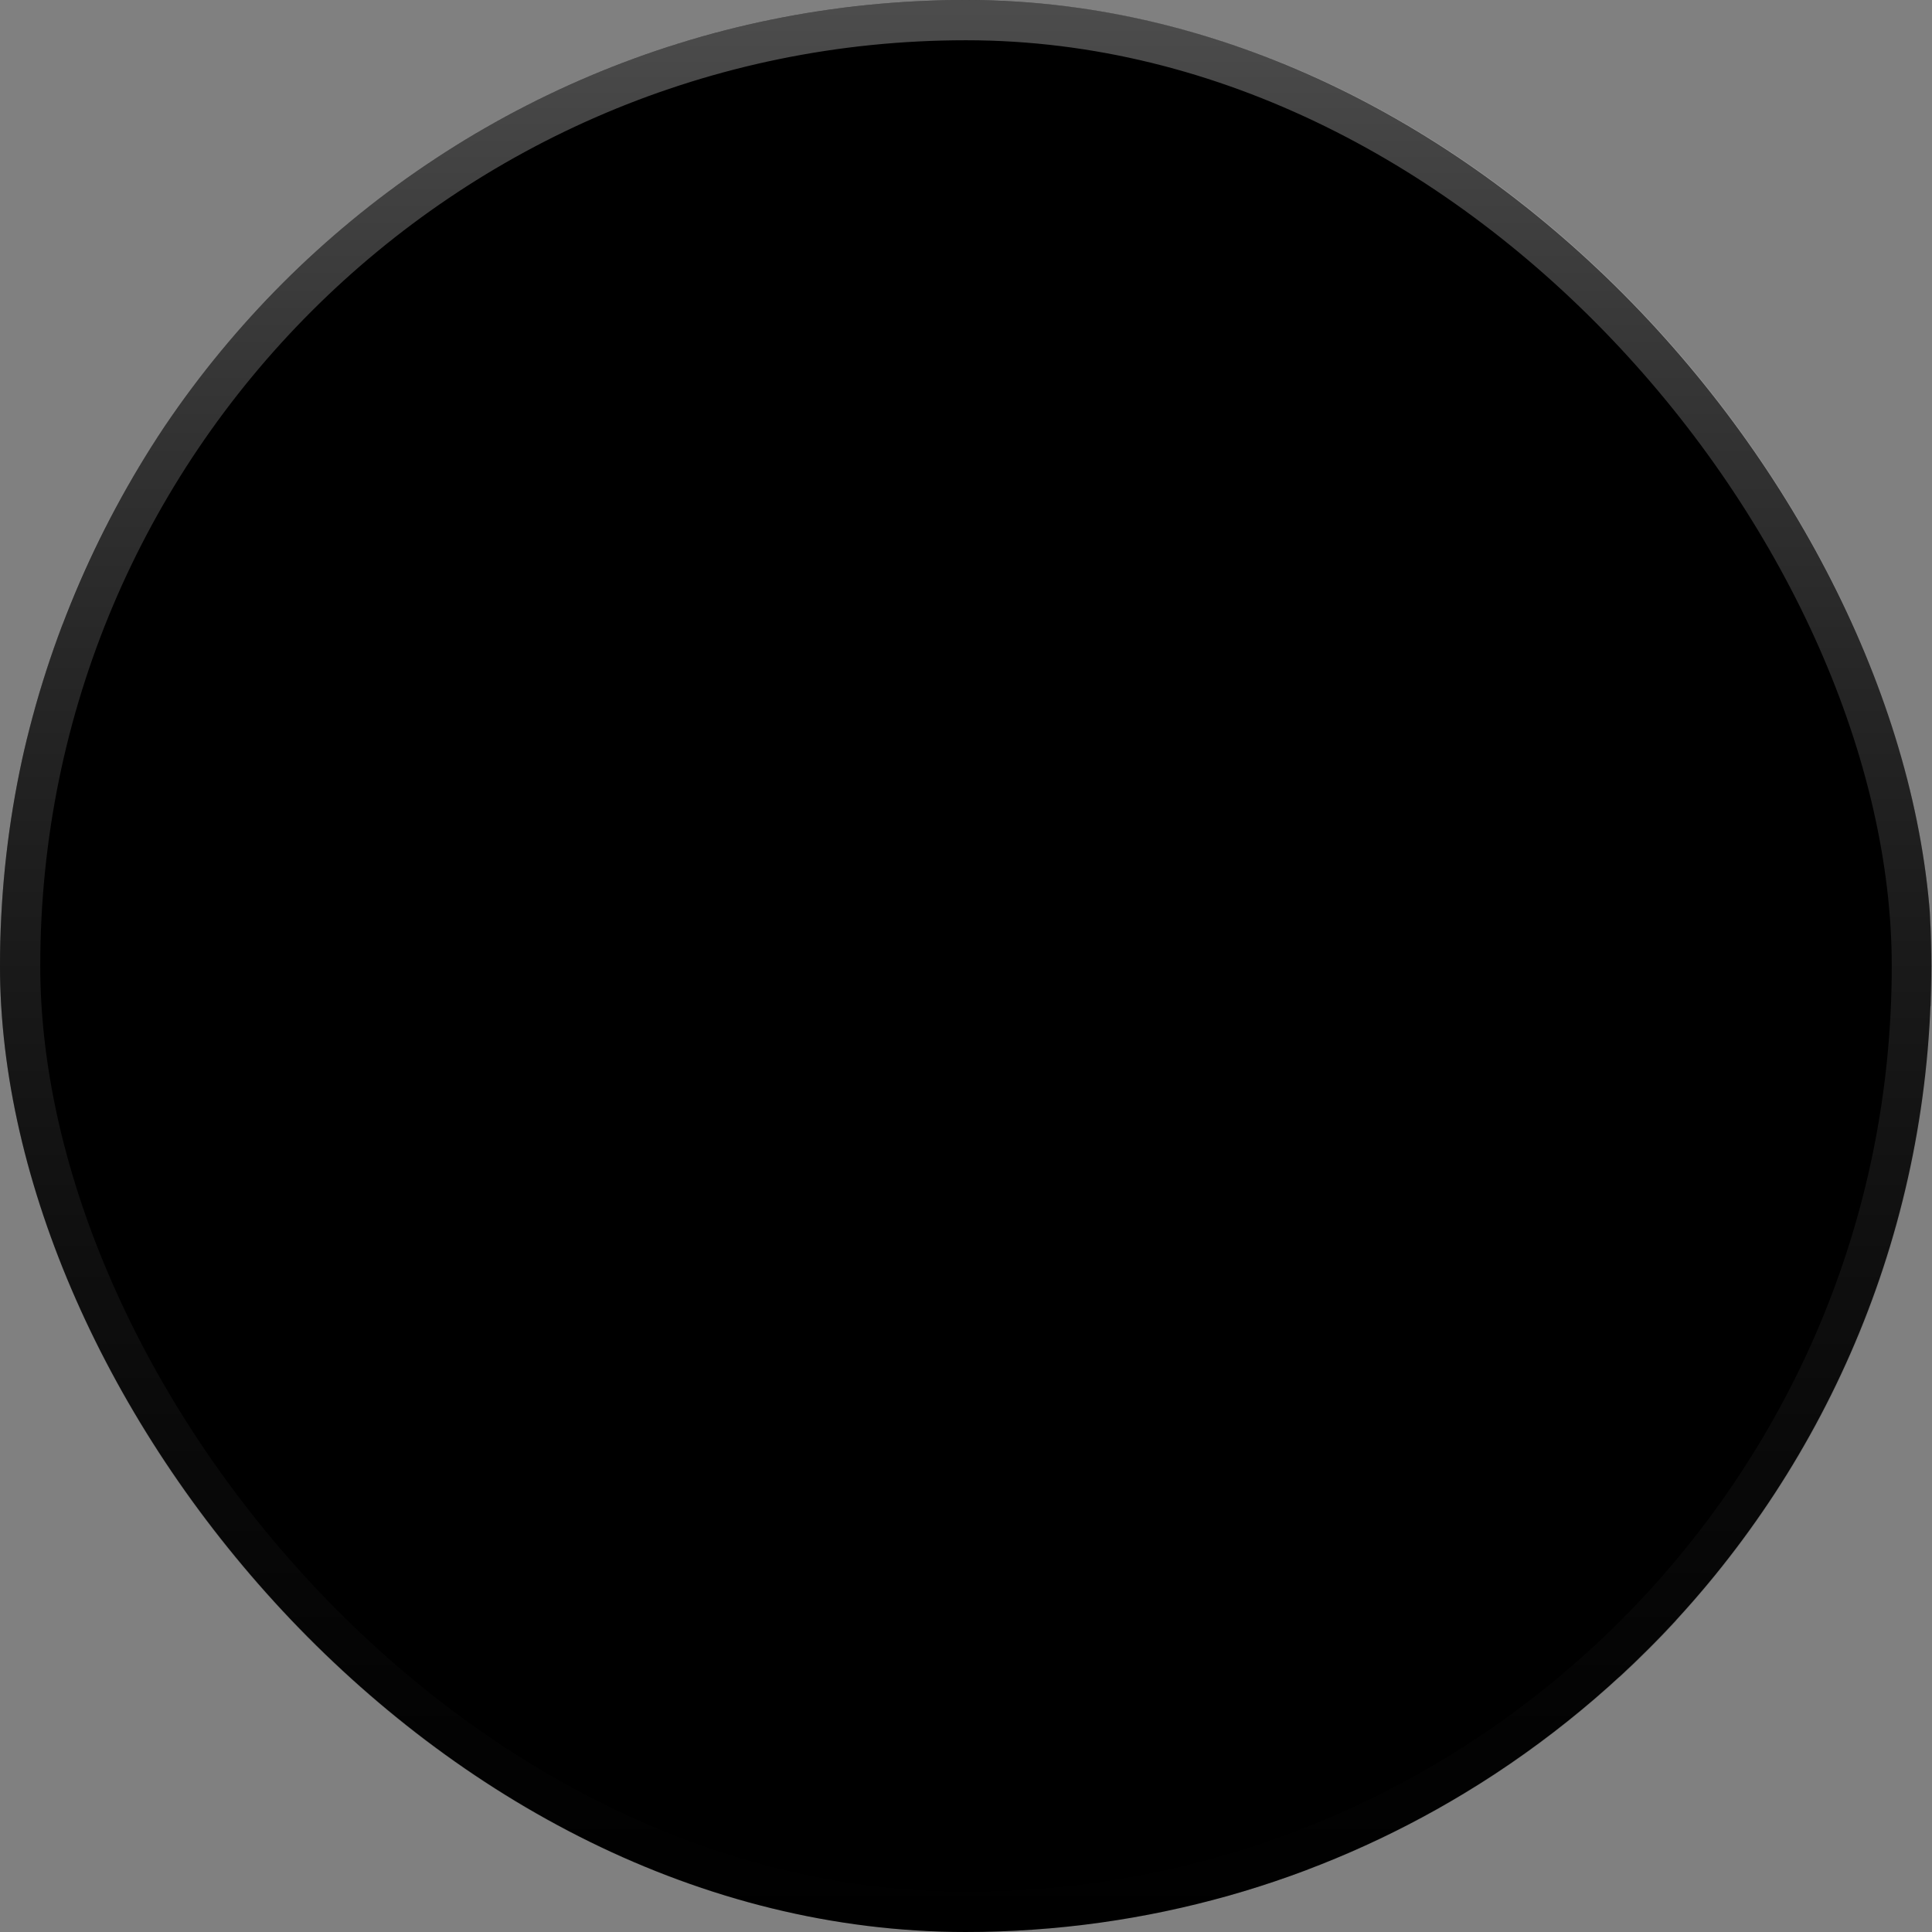
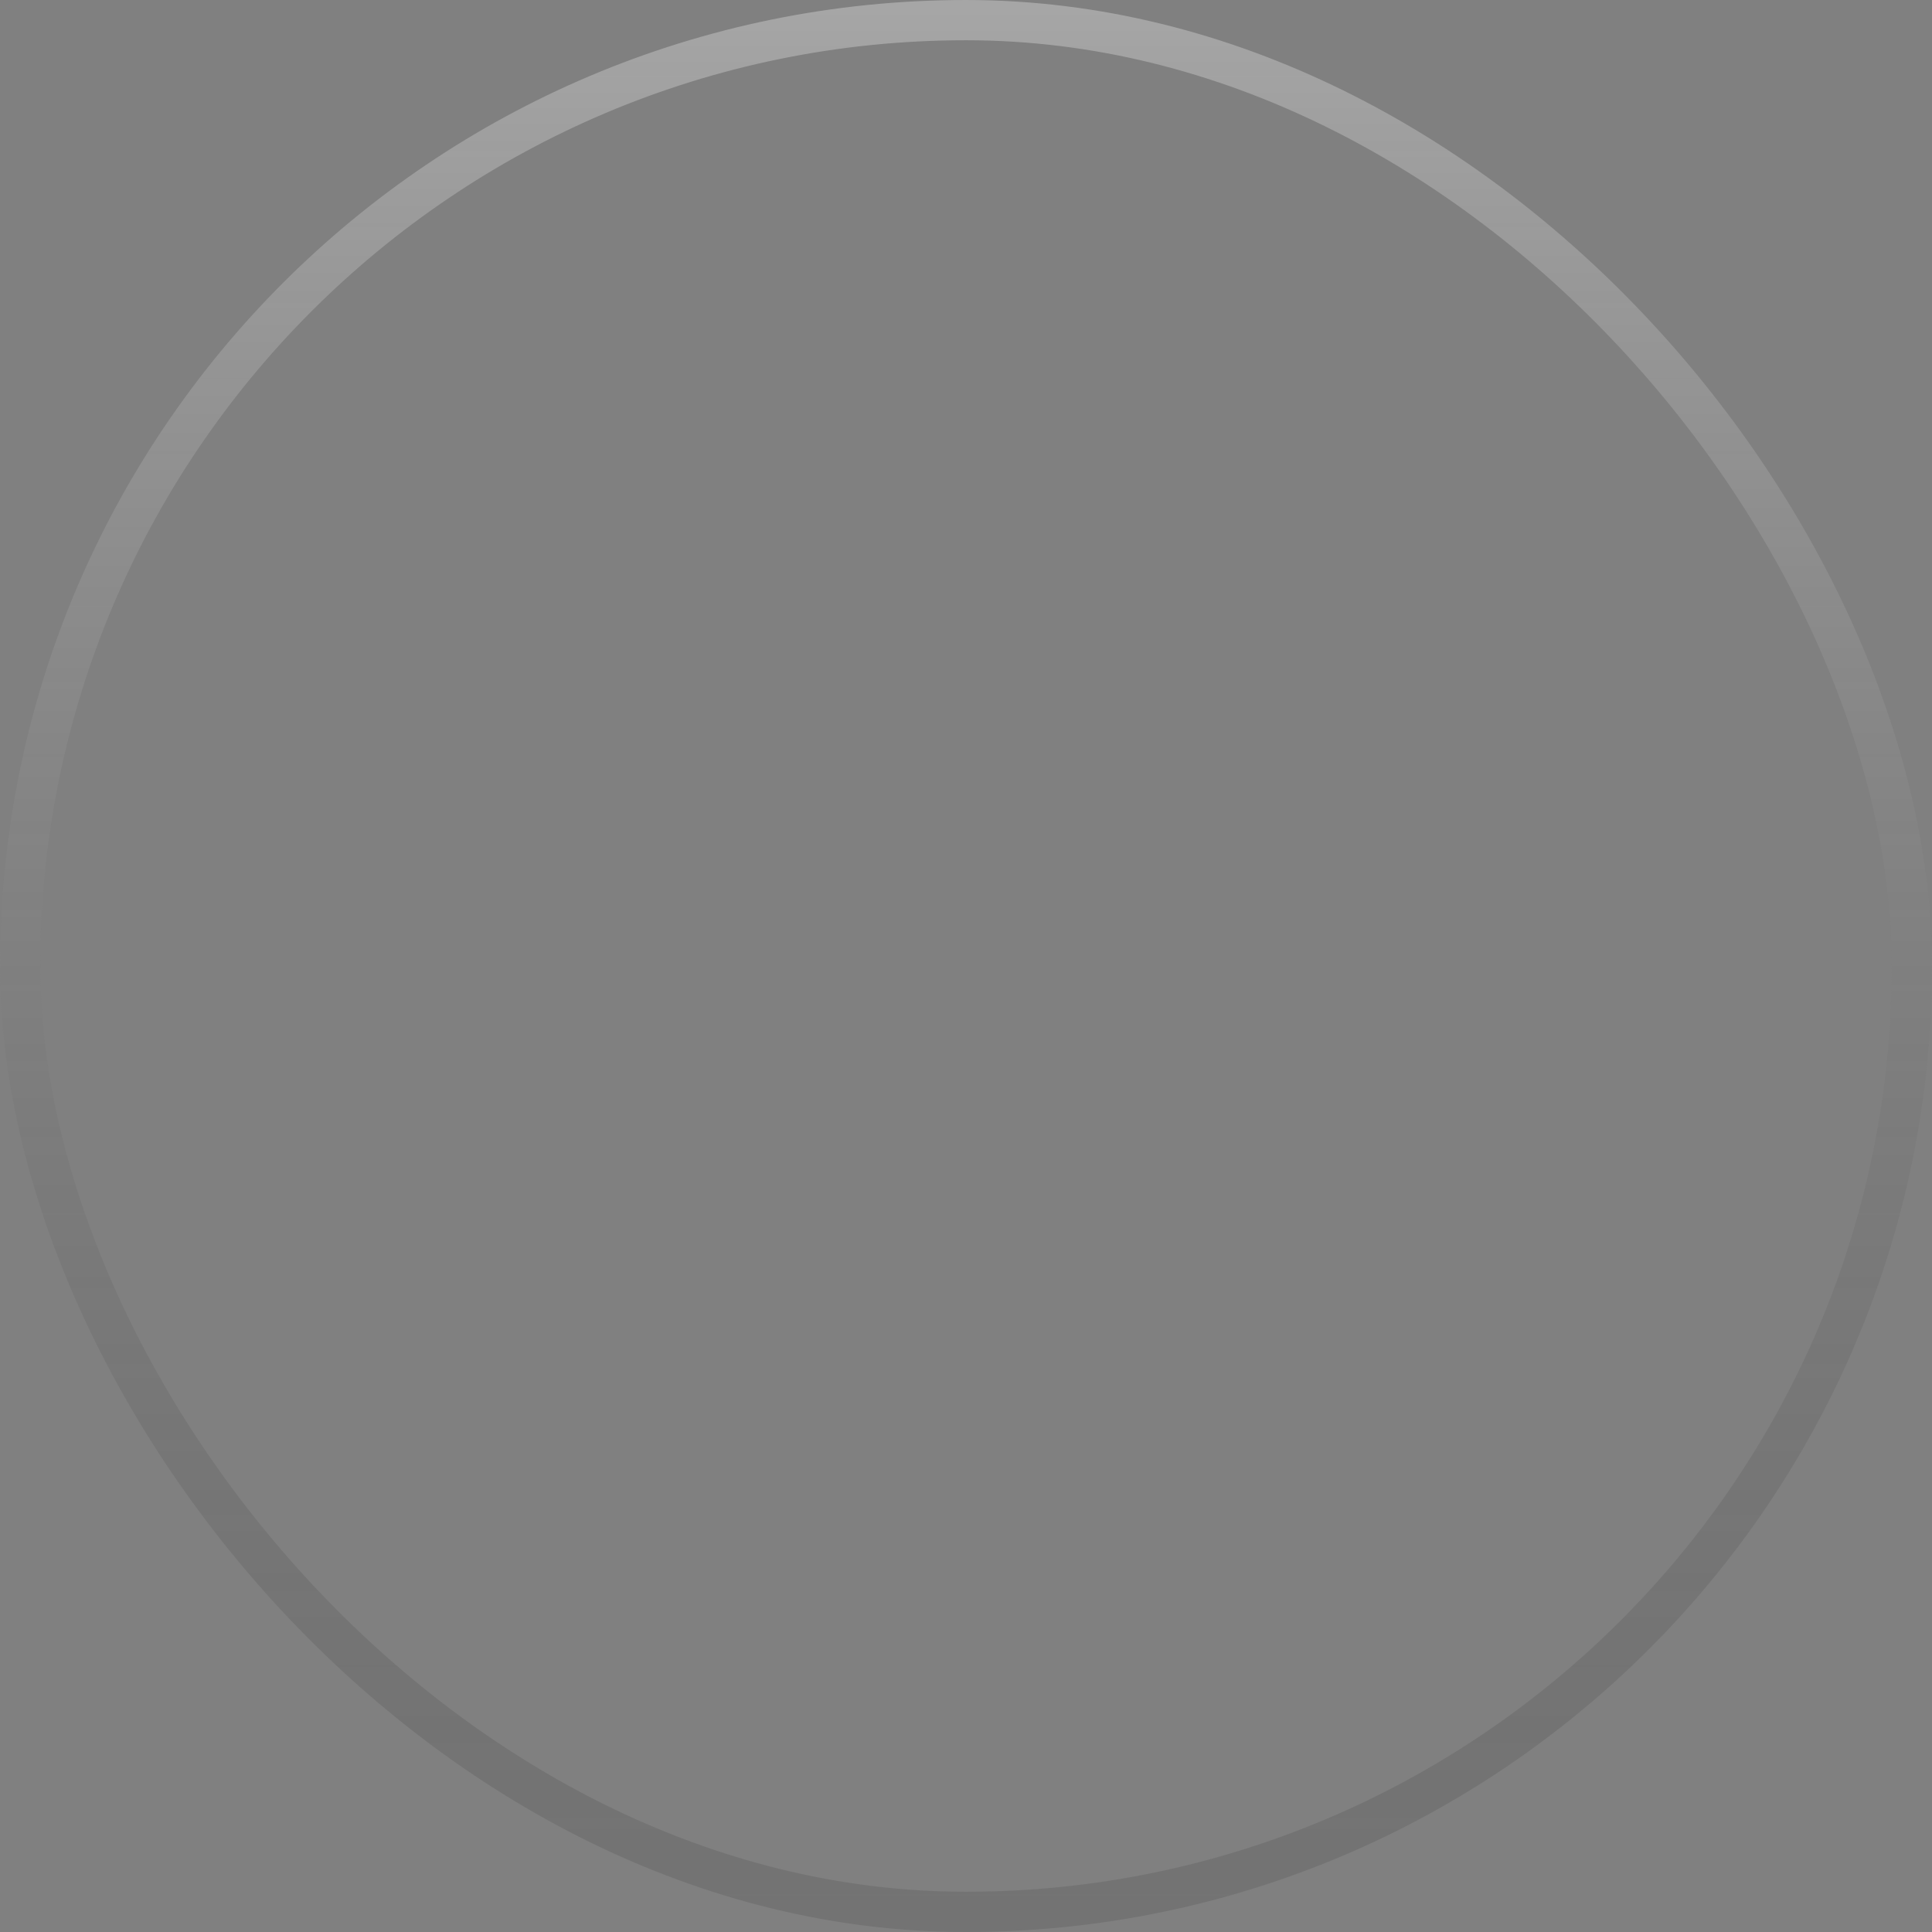
<svg xmlns="http://www.w3.org/2000/svg" width="256" height="256" viewBox="0 0 256 256" fill="none">
  <rect x="0" y="0" width="256" height="256" fill="#808080" stroke="none" />
  <g clip-path="url(#clip0_78_1472)">
    <path d="M255.906 128C255.906 162.368 242.366 193.563 220.322 216.558C219.691 217.216 219.051 217.865 218.411 218.505C217.771 219.145 217.159 219.739 216.528 220.352C212.021 224.677 207.202 228.672 202.11 232.302C199.477 234.185 196.761 235.968 193.973 237.65C174.69 249.298 152.08 256 127.906 256C103.733 256 81.186 249.317 61.913 237.687C59.124 236.014 56.4 234.231 53.758 232.338C48.665 228.718 43.847 224.731 39.349 220.416C38.059 219.182 36.798 217.92 35.563 216.631C13.474 193.637 -0.094 162.405 -0.094 128C-0.094 93.595 14.233 60.654 37.401 37.495C60.56 14.327 92.56 0 127.906 0C163.253 0 195.253 14.327 218.411 37.495C241.579 60.654 255.906 92.654 255.906 128Z" fill="#4281A4" style="fill:#4281A4;fill:color(display-p3 0.259 0.506 0.643);fill-opacity:1;" />
    <g opacity="0.2">
-       <path d="M34.135 214.229C32.052 216.312 32.052 219.688 34.135 221.771C36.218 223.854 39.595 223.854 41.678 221.771L34.135 214.229ZM223.677 39.771L227.449 36L219.906 28.457L216.135 32.229L223.677 39.771ZM37.906 218L41.678 221.771L223.677 39.771L219.906 36L216.135 32.229L34.135 214.229L37.906 218Z" fill="#F6E8D7" style="fill:#F6E8D7;fill:color(display-p3 0.965 0.91 0.843);fill-opacity:1;" />
      <path d="M38.678 31.229C36.595 29.146 33.218 29.146 31.135 31.229C29.052 33.312 29.052 36.688 31.135 38.771L38.678 31.229ZM216.489 224.125L220.26 227.897L227.803 220.354L224.032 216.583L216.489 224.125ZM34.906 35L31.135 38.771L216.489 224.125L220.26 220.354L224.032 216.583L38.678 31.229L34.906 35Z" fill="#F6E8D7" style="fill:#F6E8D7;fill:color(display-p3 0.965 0.91 0.843);fill-opacity:1;" />
      <path d="M127.906 0L127.906 256" stroke="#F6E8D7" style="stroke:#F6E8D7;stroke:color(display-p3 0.965 0.91 0.843);stroke-opacity:1;" stroke-width="10.667" stroke-linecap="square" stroke-linejoin="round" />
      <path d="M6 88L167 249" stroke="#F6E8D7" style="stroke:#F6E8D7;stroke:color(display-p3 0.965 0.91 0.843);stroke-opacity:1;" stroke-width="10.667" stroke-linecap="square" stroke-linejoin="round" />
      <path d="M-0.094 128L255.906 128" stroke="#F6E8D7" style="stroke:#F6E8D7;stroke:color(display-p3 0.965 0.91 0.843);stroke-opacity:1;" stroke-width="10.667" stroke-linecap="square" stroke-linejoin="round" />
      <path d="M127.906 210C173.194 210 209.906 173.287 209.906 128C209.906 82.713 173.194 46 127.906 46C82.619 46 45.906 82.713 45.906 128C45.906 173.287 82.619 210 127.906 210Z" stroke="#F6E8D7" style="stroke:#F6E8D7;stroke:color(display-p3 0.965 0.91 0.843);stroke-opacity:1;" stroke-width="10.667" stroke-linecap="round" stroke-linejoin="round" />
    </g>
    <path d="M209.906 128C209.906 82.713 173.194 46 127.906 46V128L185.906 185.965C200.735 171.128 209.906 150.635 209.906 128Z" stroke="#F6E8D7" style="stroke:#F6E8D7;stroke:color(display-p3 0.965 0.91 0.843);stroke-opacity:1;" stroke-width="10.667" stroke-linecap="round" stroke-linejoin="round" />
    <path d="M127.906 46C82.619 46 45.906 82.713 45.906 128H127.906V46Z" stroke="#F6E8D7" style="stroke:#F6E8D7;stroke:color(display-p3 0.965 0.91 0.843);stroke-opacity:1;" stroke-width="10.667" stroke-linecap="round" stroke-linejoin="round" />
    <path d="M127.906 128H45.906L127.906 210H209.906L127.906 128Z" stroke="#F6E8D7" style="stroke:#F6E8D7;stroke:color(display-p3 0.965 0.91 0.843);stroke-opacity:1;" stroke-width="10.667" stroke-linecap="round" stroke-linejoin="round" />
-     <path d="M45.906 210H127.906L86.906 169L45.906 210Z" stroke="#F6E8D7" style="stroke:#F6E8D7;stroke:color(display-p3 0.965 0.91 0.843);stroke-opacity:1;" stroke-width="10.667" stroke-linecap="round" stroke-linejoin="round" />
  </g>
  <rect x="2.667" y="2.667" width="250.667" height="250.667" rx="125.333" stroke="url(#paint0_linear_78_1472)" style="" stroke-width="5.333" />
  <defs>
    <linearGradient id="paint0_linear_78_1472" x1="128" y1="0" x2="128" y2="256" gradientUnits="userSpaceOnUse">
      <stop stop-color="white" stop-opacity="0.3" style="stop-color:white;stop-opacity:0.3;" />
      <stop offset="1" stop-opacity="0.1" style="stop-color:black;stop-opacity:0.1;" />
    </linearGradient>
    <clipPath id="clip0_78_1472">
-       <rect width="256" height="256" rx="128" fill="white" style="fill:white;fill-opacity:1;" />
-     </clipPath>
+       </clipPath>
  </defs>
</svg>